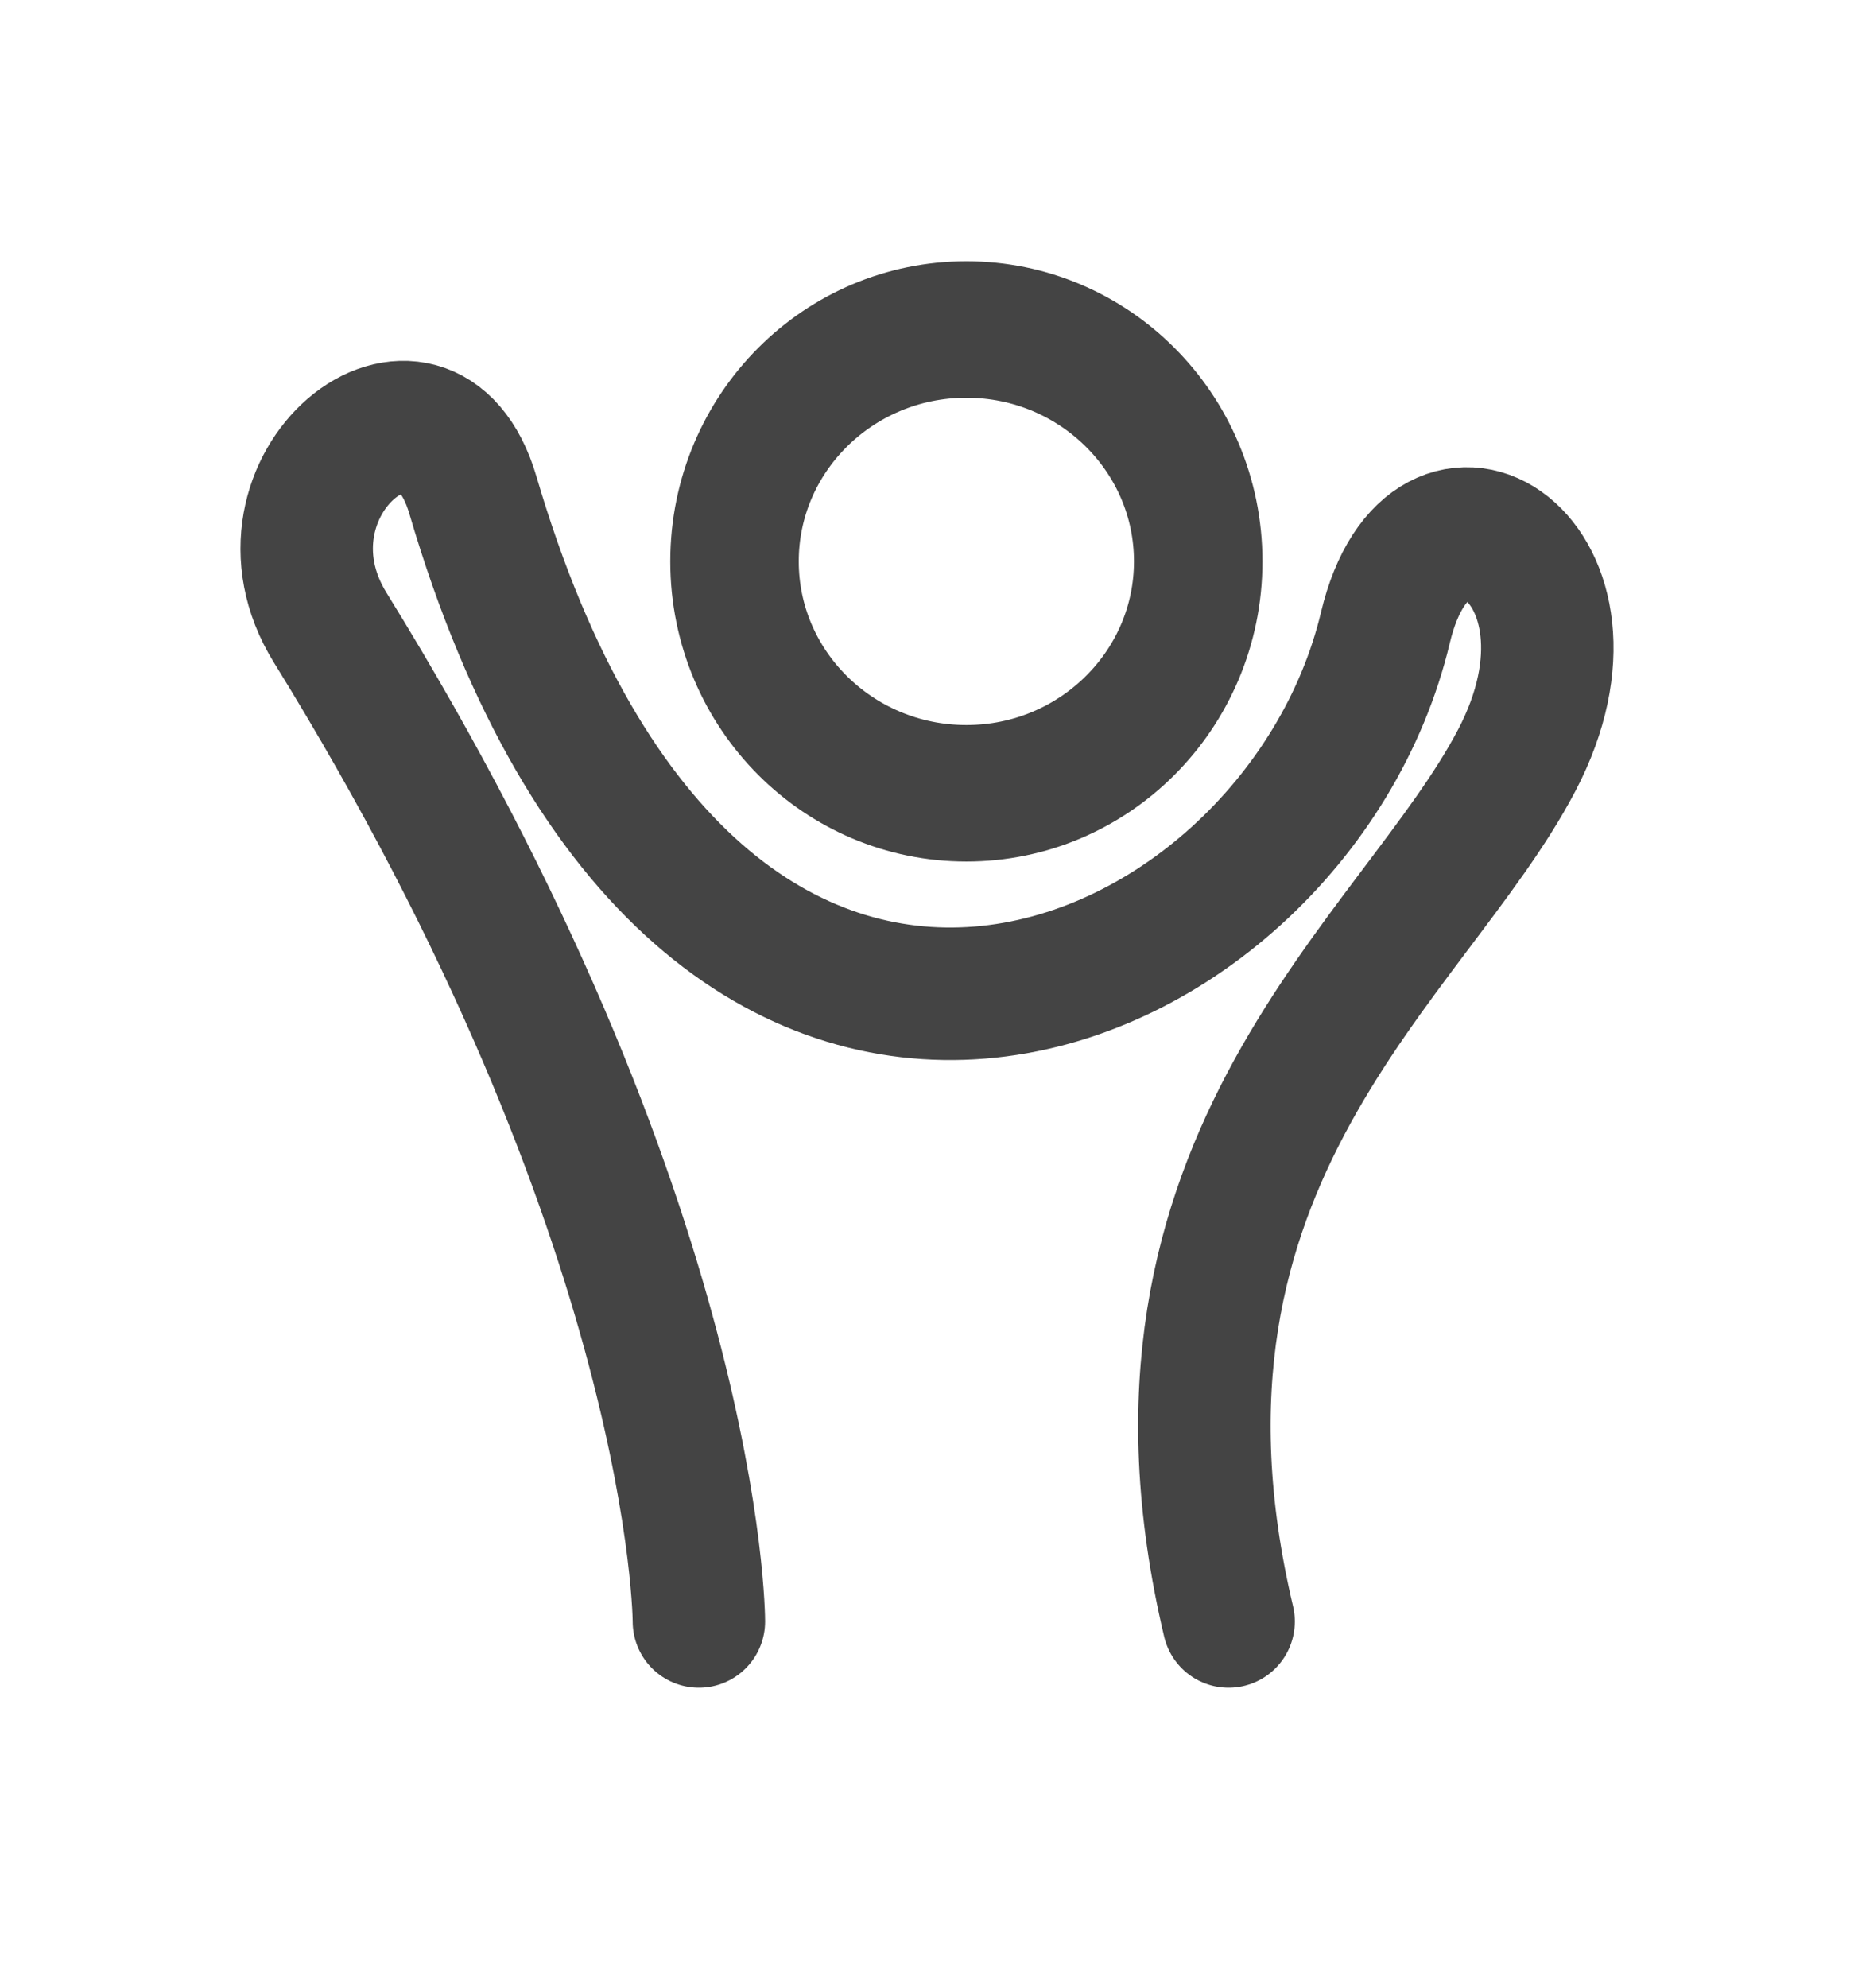
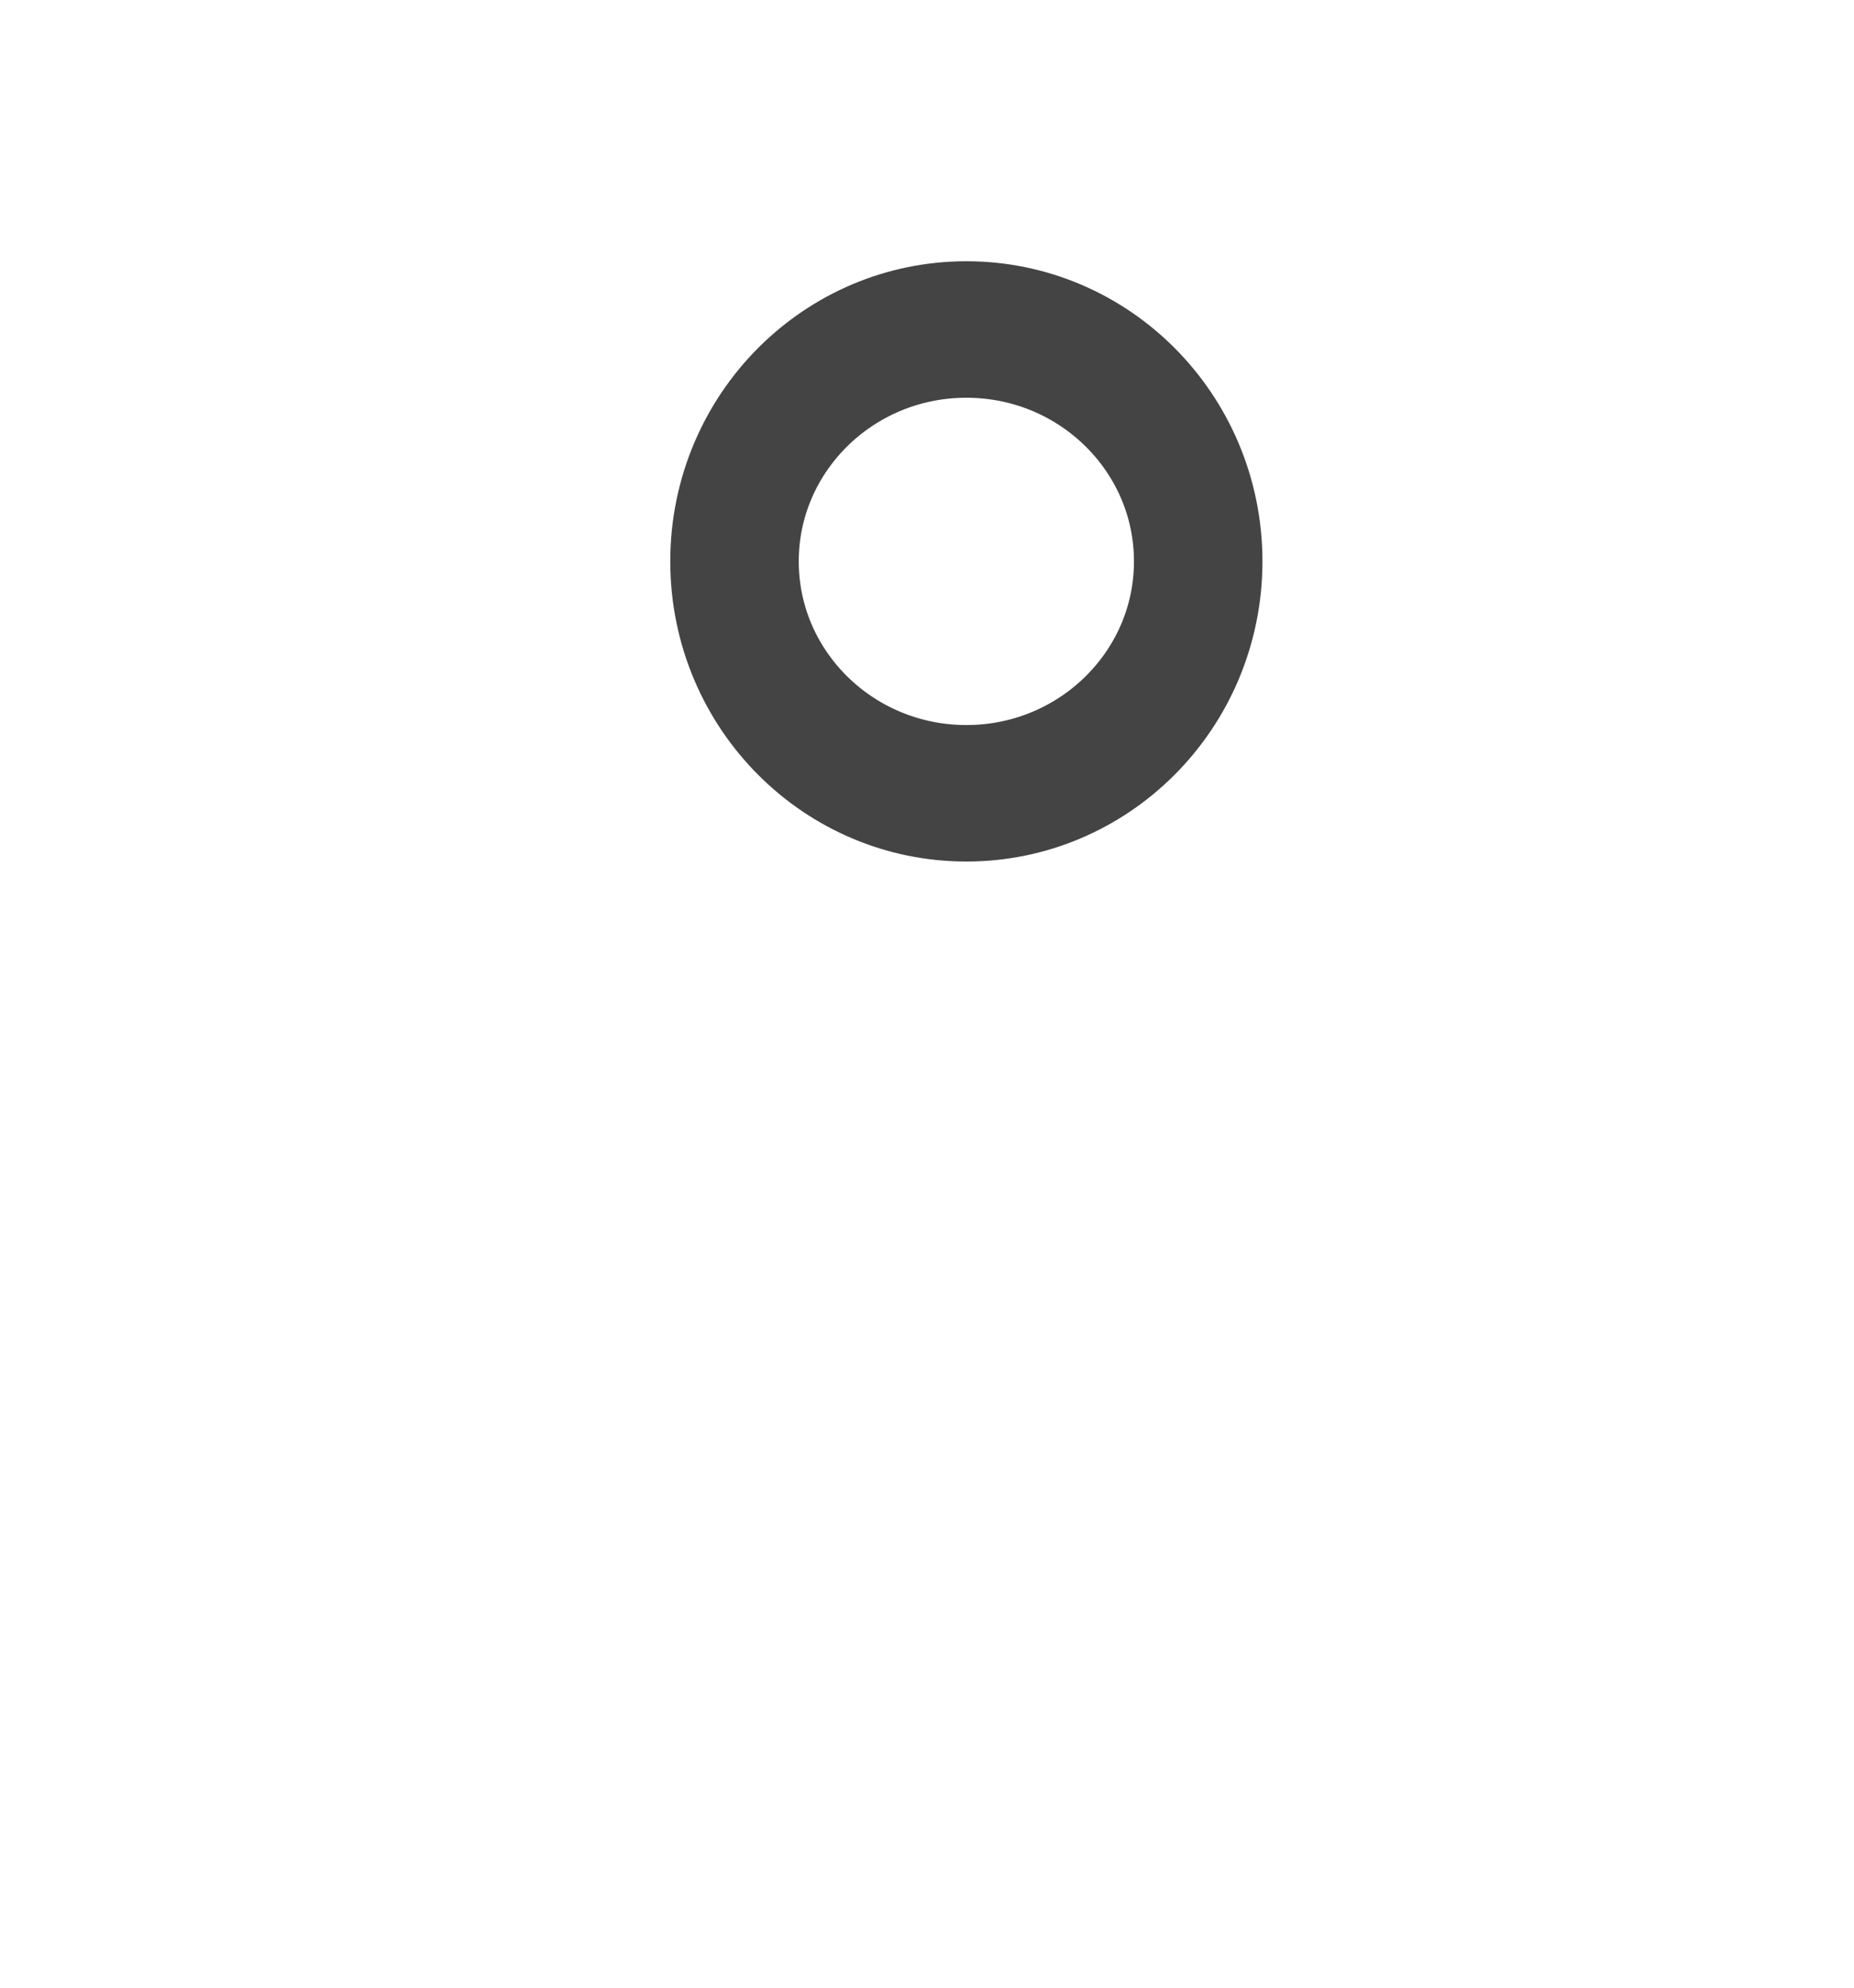
<svg xmlns="http://www.w3.org/2000/svg" viewBox="0 0 28 30" fill-rule="evenodd" clip-rule="evenodd" stroke-linecap="round" stroke-linejoin="round" stroke-miterlimit="1.5">
-   <path d="M10.555 24.473s0-6-5.568-15c-1.33-2.149 1.453-4.387 2.155-2 3.413 11.605 12.413 7.75 13.781 2 .683-2.867 3.548-.985 1.985 2-1.571 3-6.013 6-4.353 13" fill="none" stroke="#444" stroke-width="2" />
  <ellipse cx="141.717" cy="480.5" rx="3.717" ry="3.5" fill="none" stroke="#444" stroke-width="2.06" transform="matrix(.942 0 0 1 -118.903 -472.027)" />
</svg>